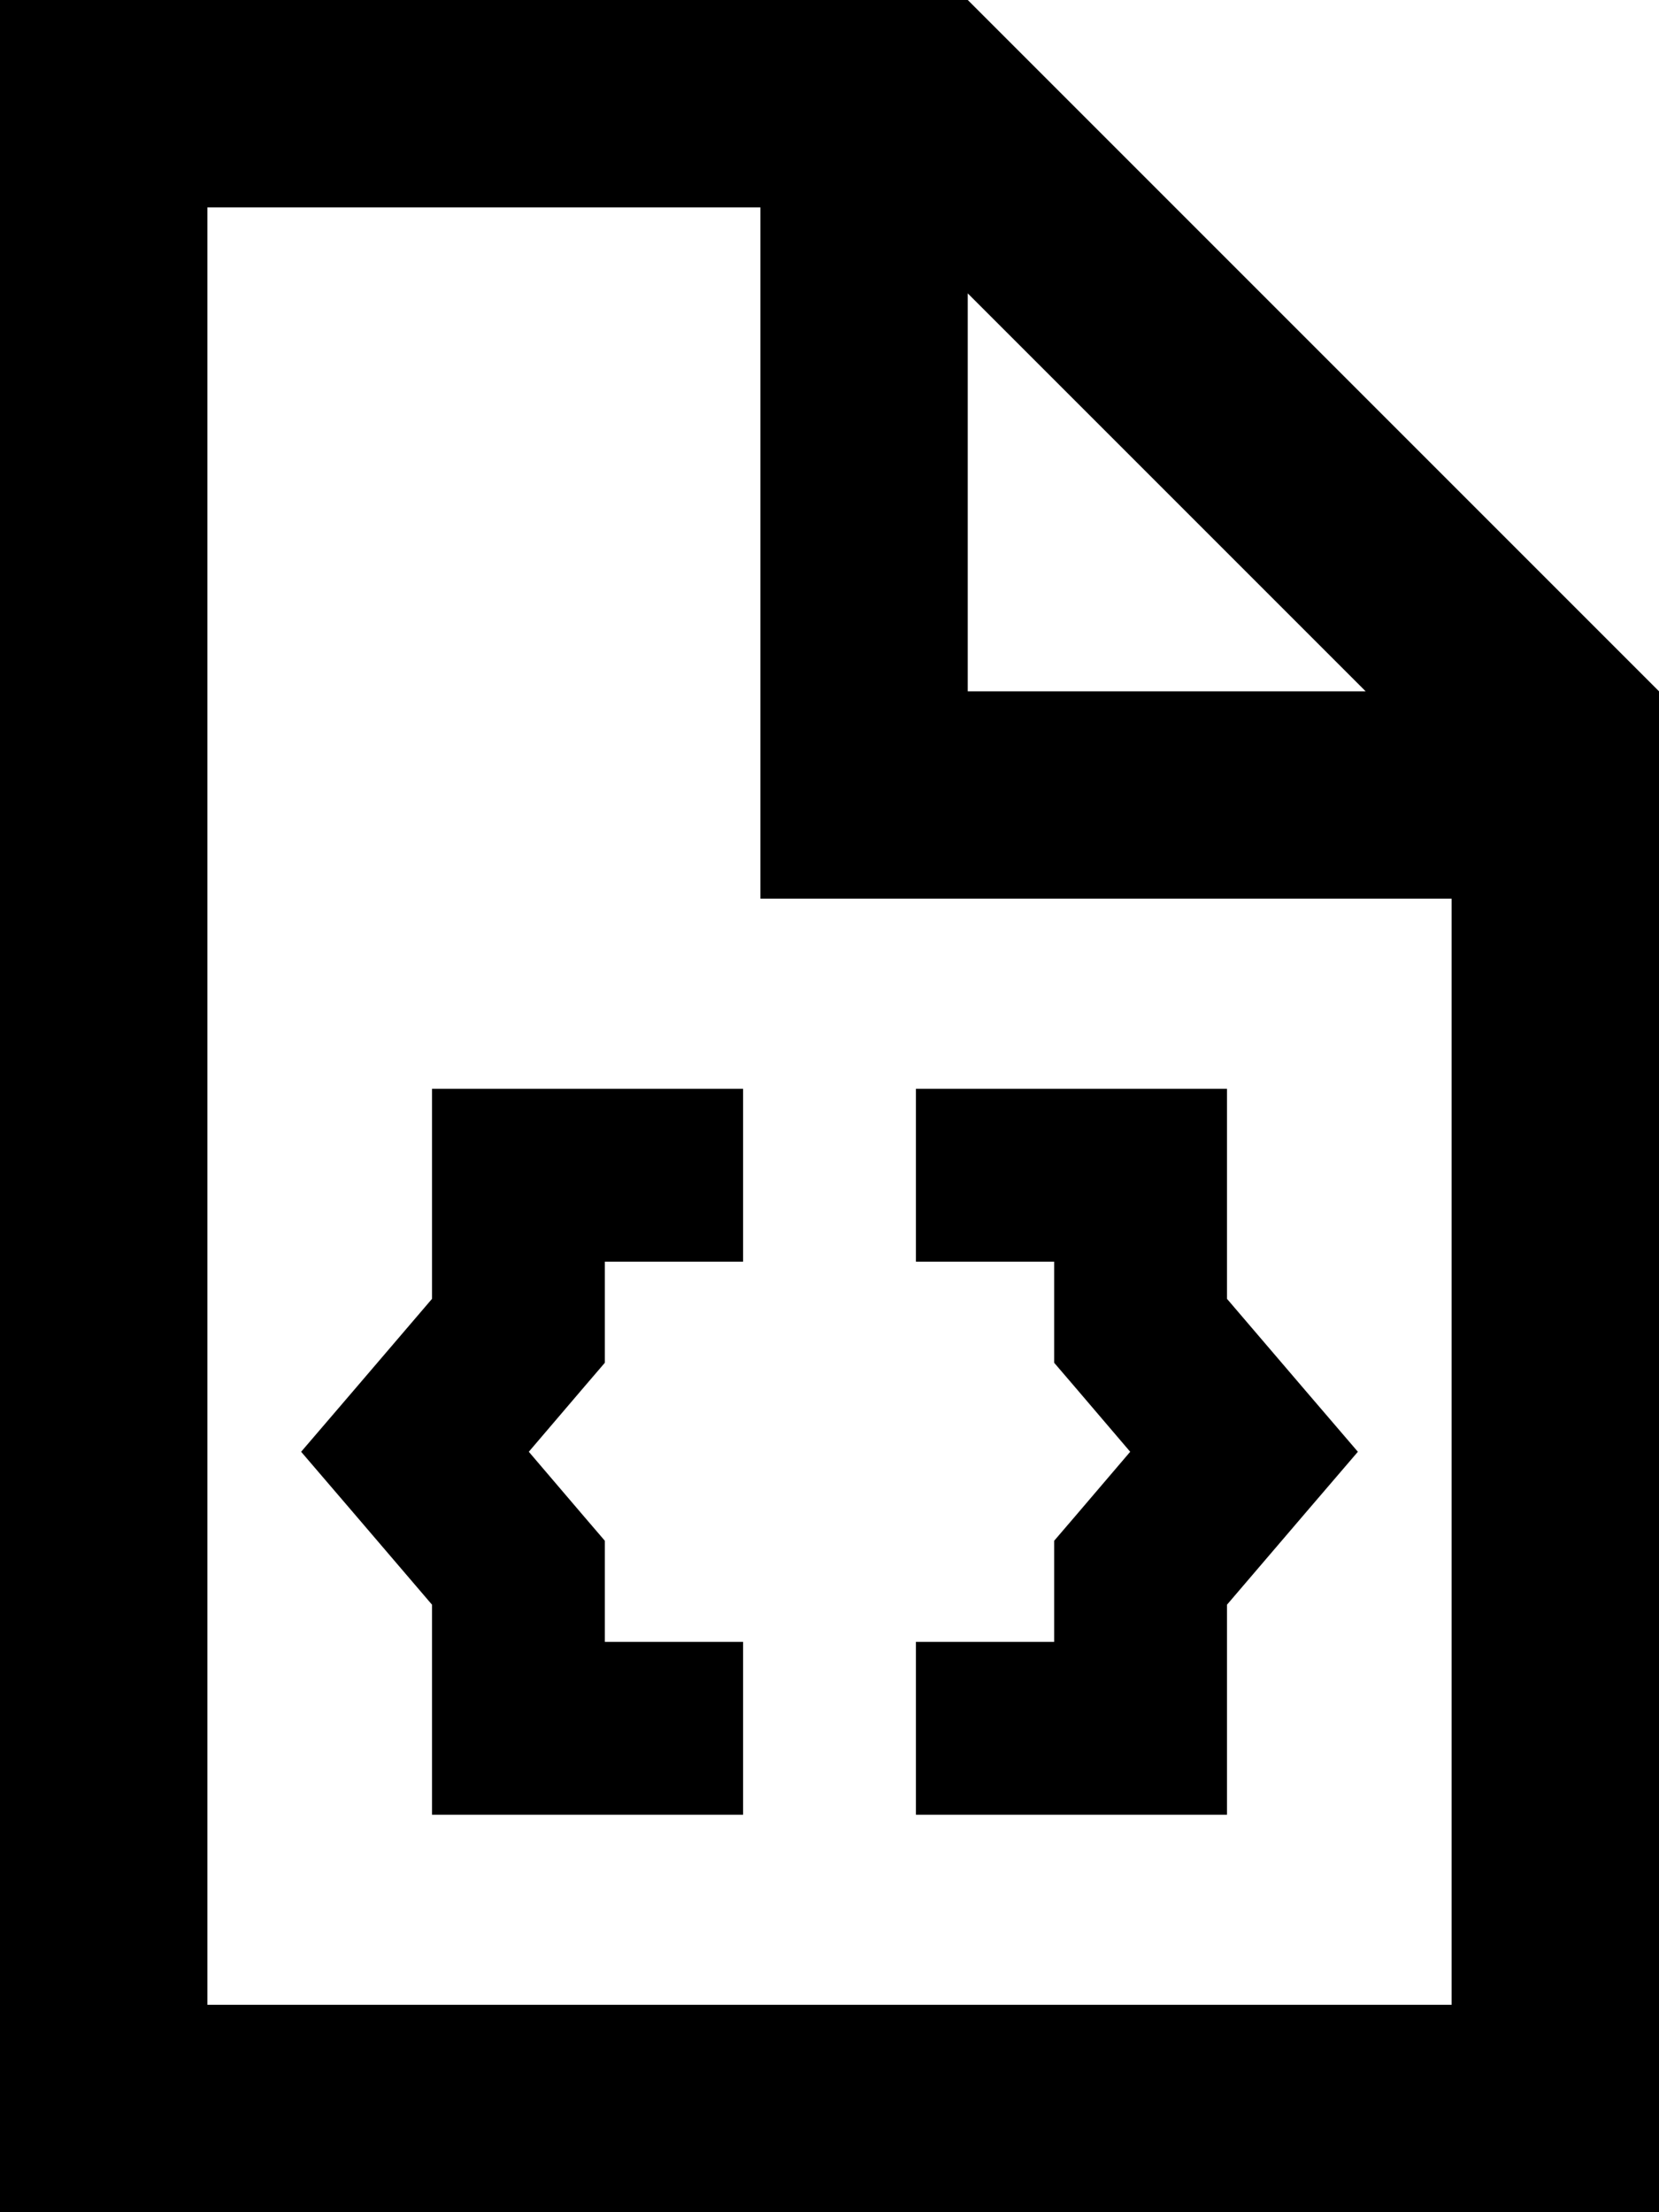
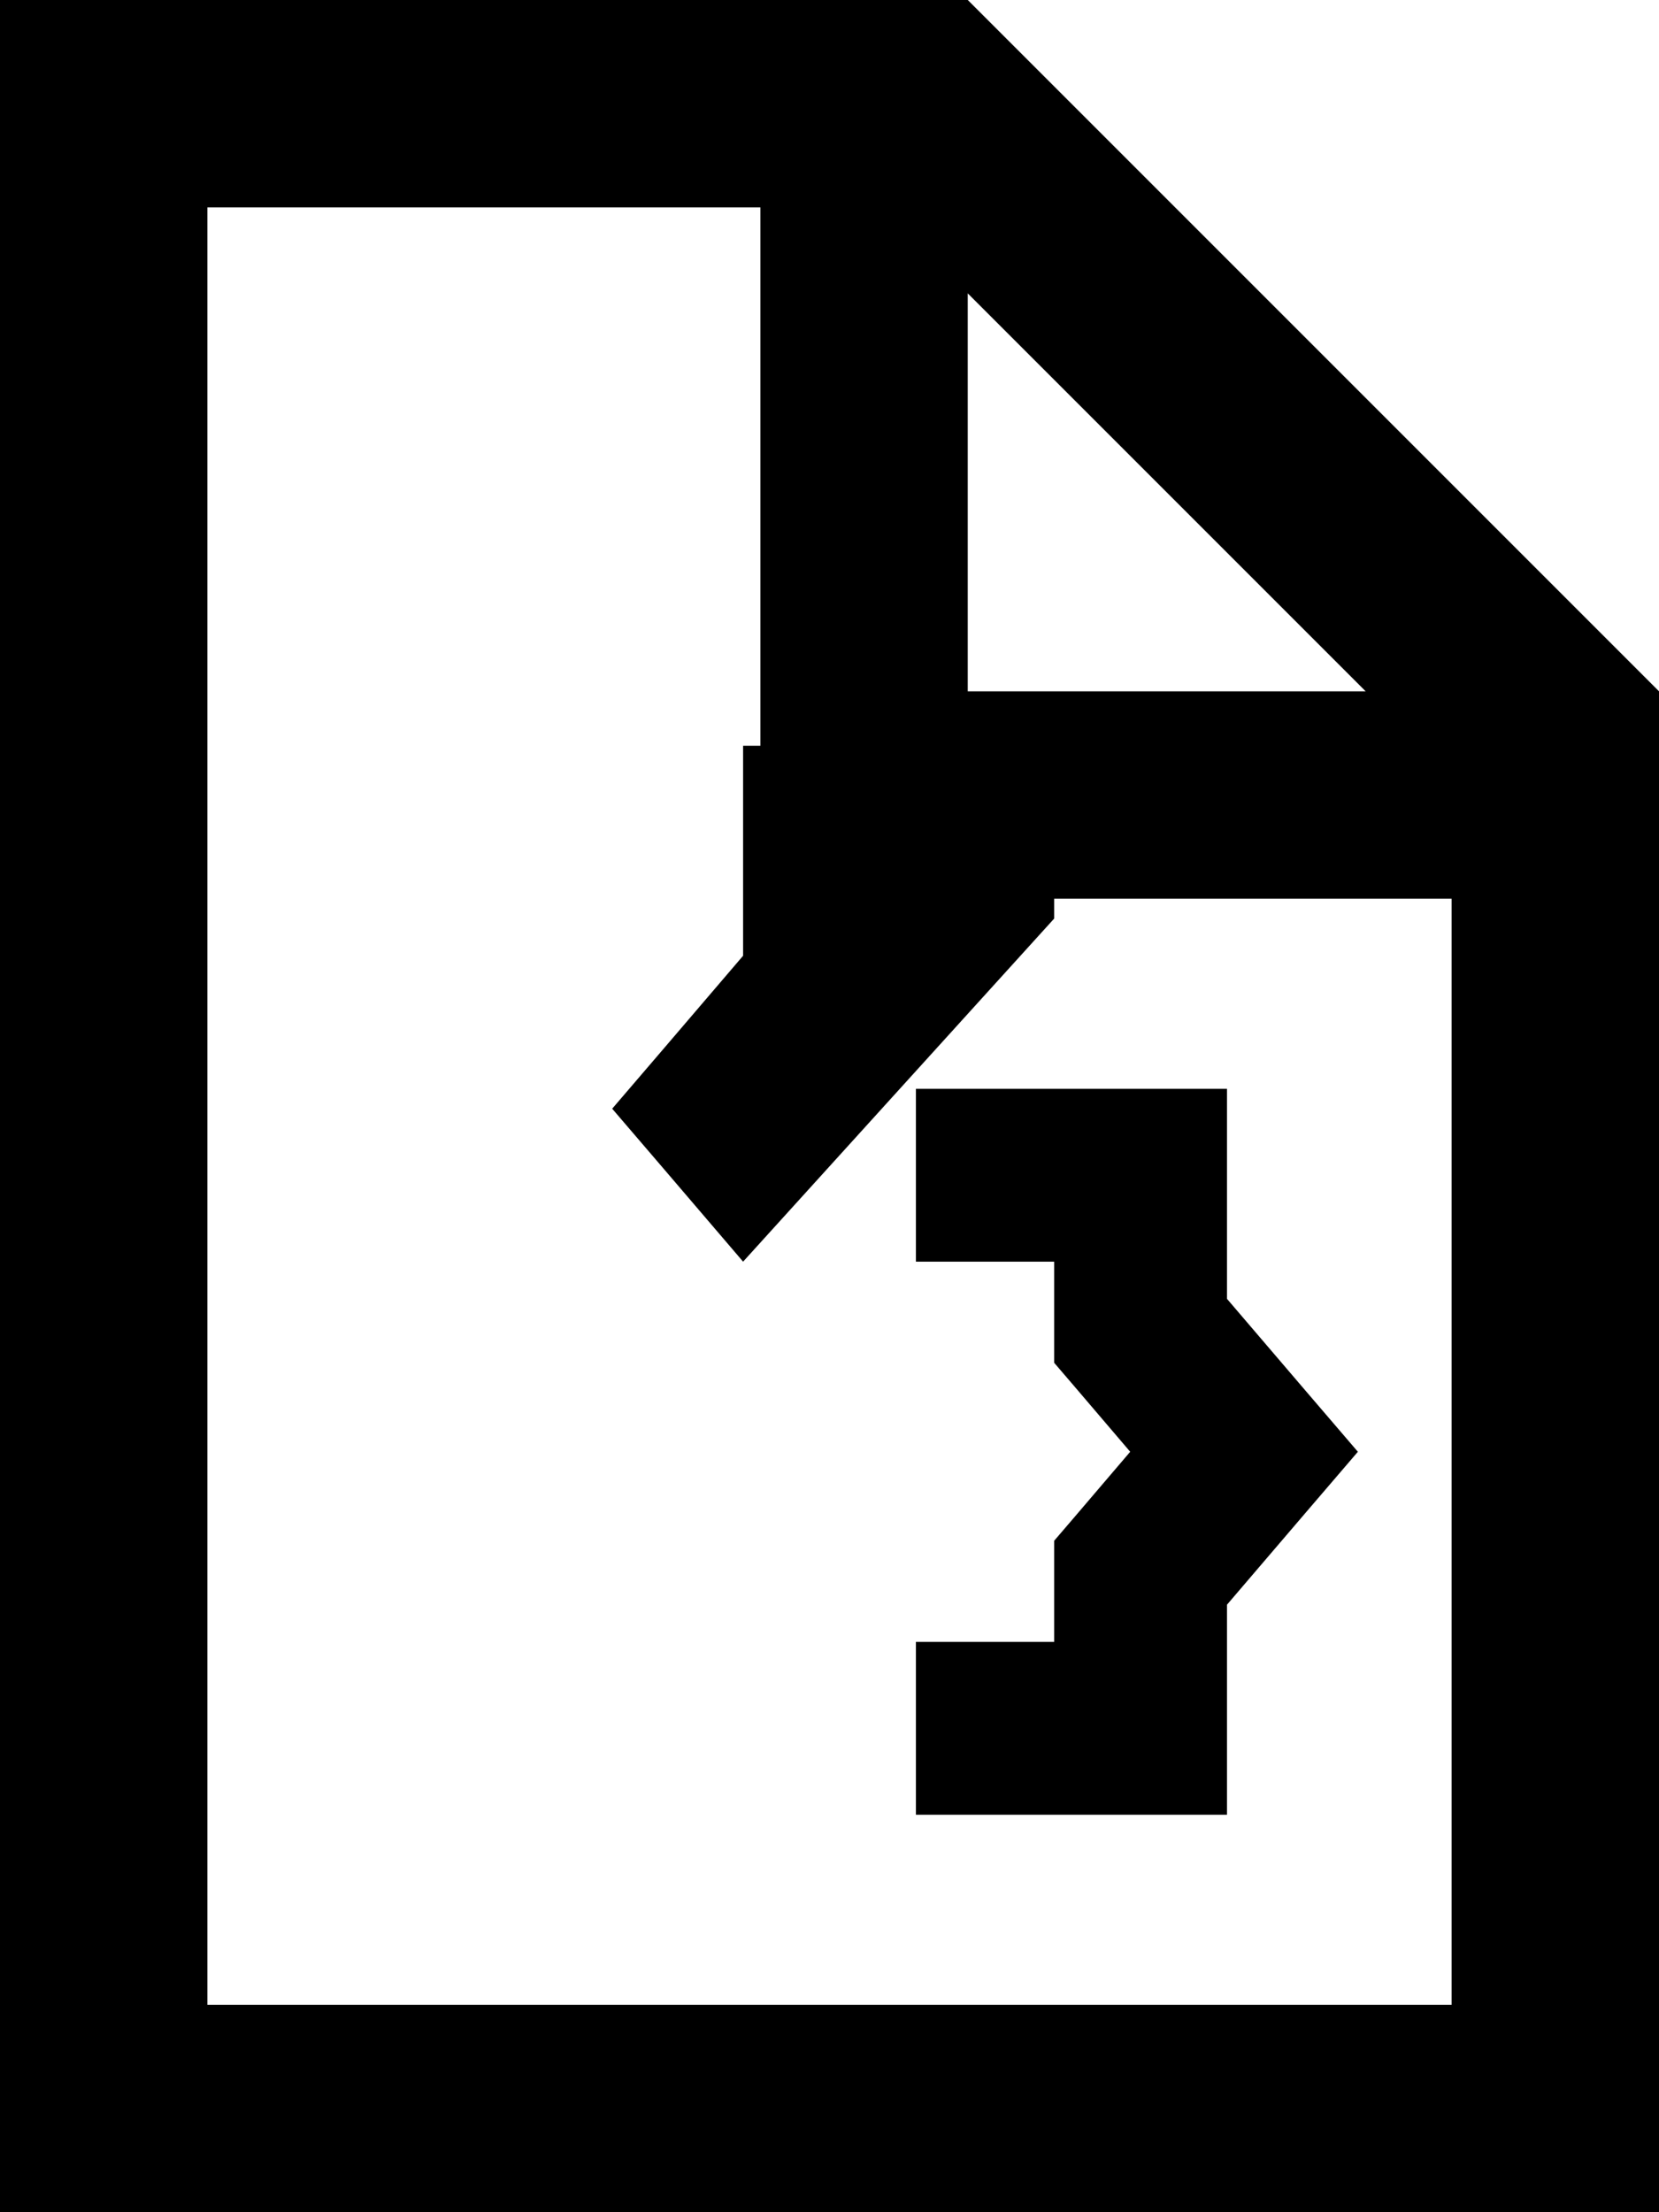
<svg xmlns="http://www.w3.org/2000/svg" viewBox="0 0 384 512">
-   <path fill="currentColor" d="M384 160L384 512 0 512 0 0 224 0 384 160zM48 464l288 0 0-256-160 0 0-160-128 0 0 416zM172 292l-32 0 0 23.4-4.8 5.6-12.8 15 12.8 15 4.8 5.6 0 23.4 32 0 0 40-72 0 0-48.6c-14.1-16.5-24.2-28.3-30.3-35.4 6.1-7.1 16.2-18.9 30.3-35.4l0-48.6 72 0 0 40zm112 8.6c14.1 16.5 24.2 28.3 30.3 35.4-6.1 7.1-16.2 18.9-30.3 35.4l0 48.6-72 0 0-40 32 0 0-23.4 4.8-5.6 12.8-15-12.8-15-4.8-5.6 0-23.4-32 0 0-40 72 0 0 48.6zM224 160l92.1 0-92.1-92.1 0 92.1z" />
+   <path fill="currentColor" d="M384 160L384 512 0 512 0 0 224 0 384 160zM48 464l288 0 0-256-160 0 0-160-128 0 0 416zM172 292c-14.1-16.5-24.2-28.3-30.3-35.4 6.1-7.1 16.2-18.9 30.3-35.4l0-48.6 72 0 0 40zm112 8.6c14.1 16.5 24.2 28.3 30.3 35.4-6.1 7.1-16.2 18.9-30.3 35.4l0 48.6-72 0 0-40 32 0 0-23.4 4.8-5.6 12.8-15-12.8-15-4.8-5.6 0-23.4-32 0 0-40 72 0 0 48.6zM224 160l92.1 0-92.1-92.1 0 92.1z" />
</svg>